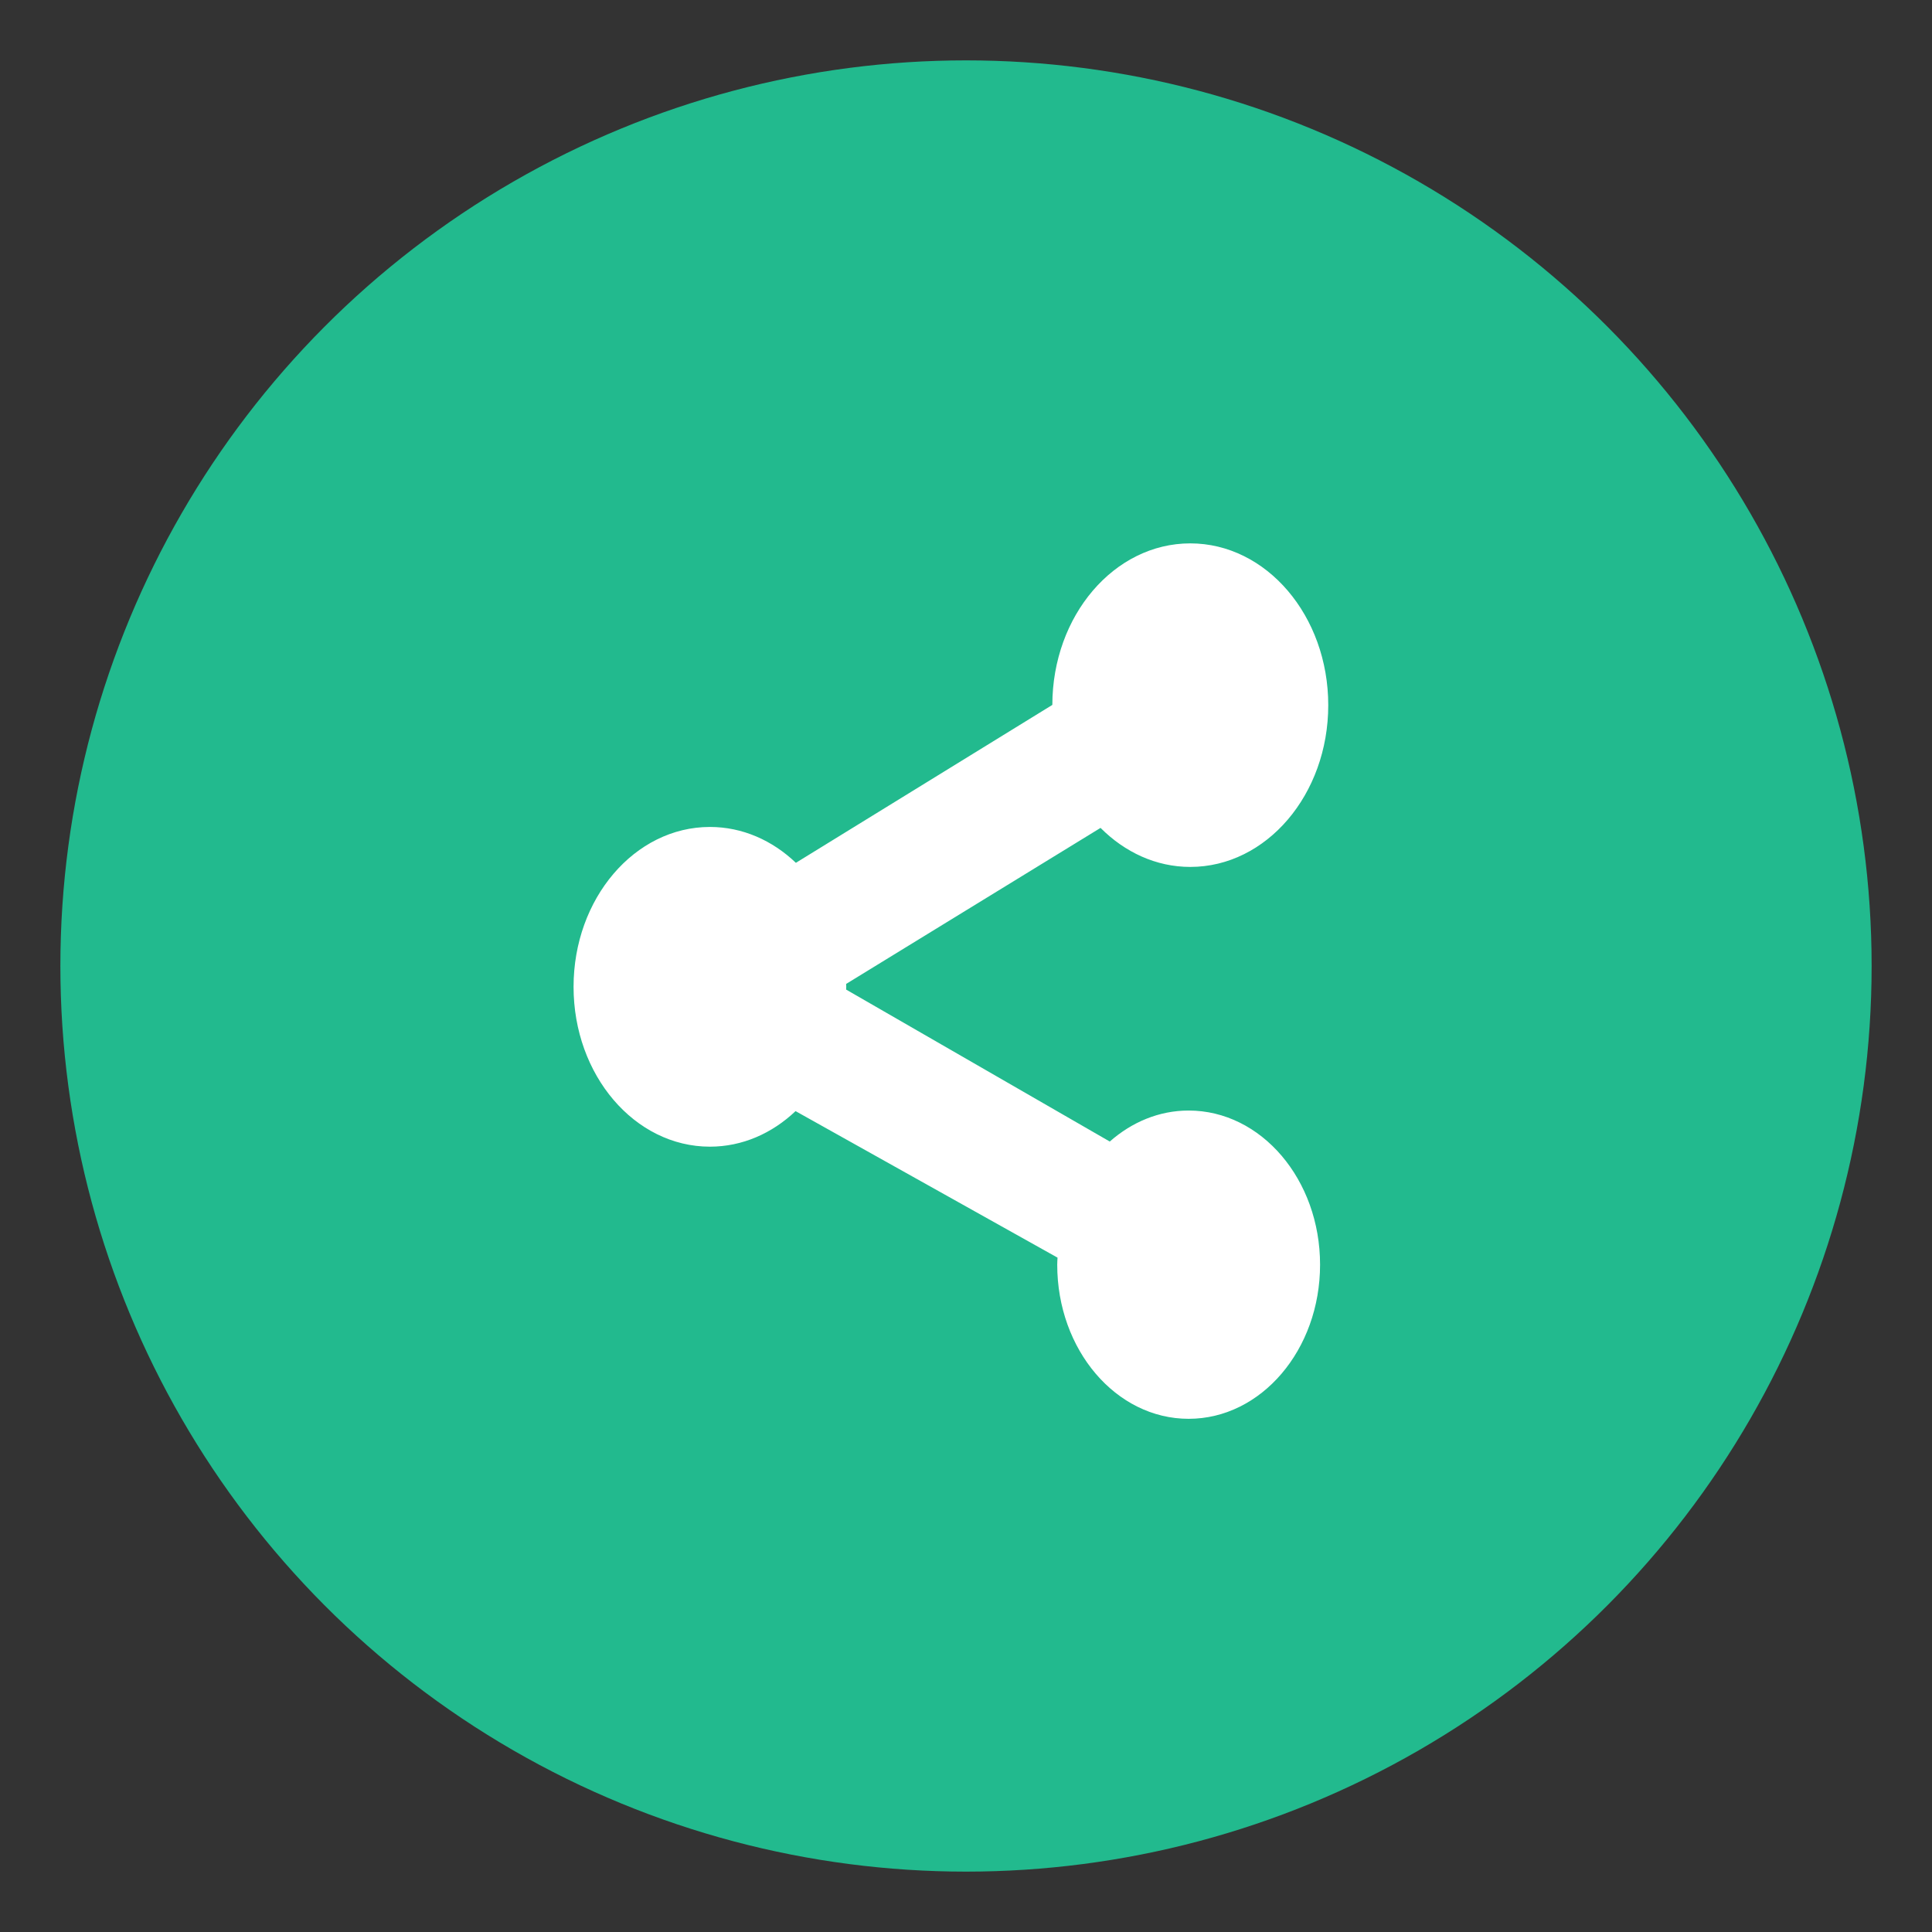
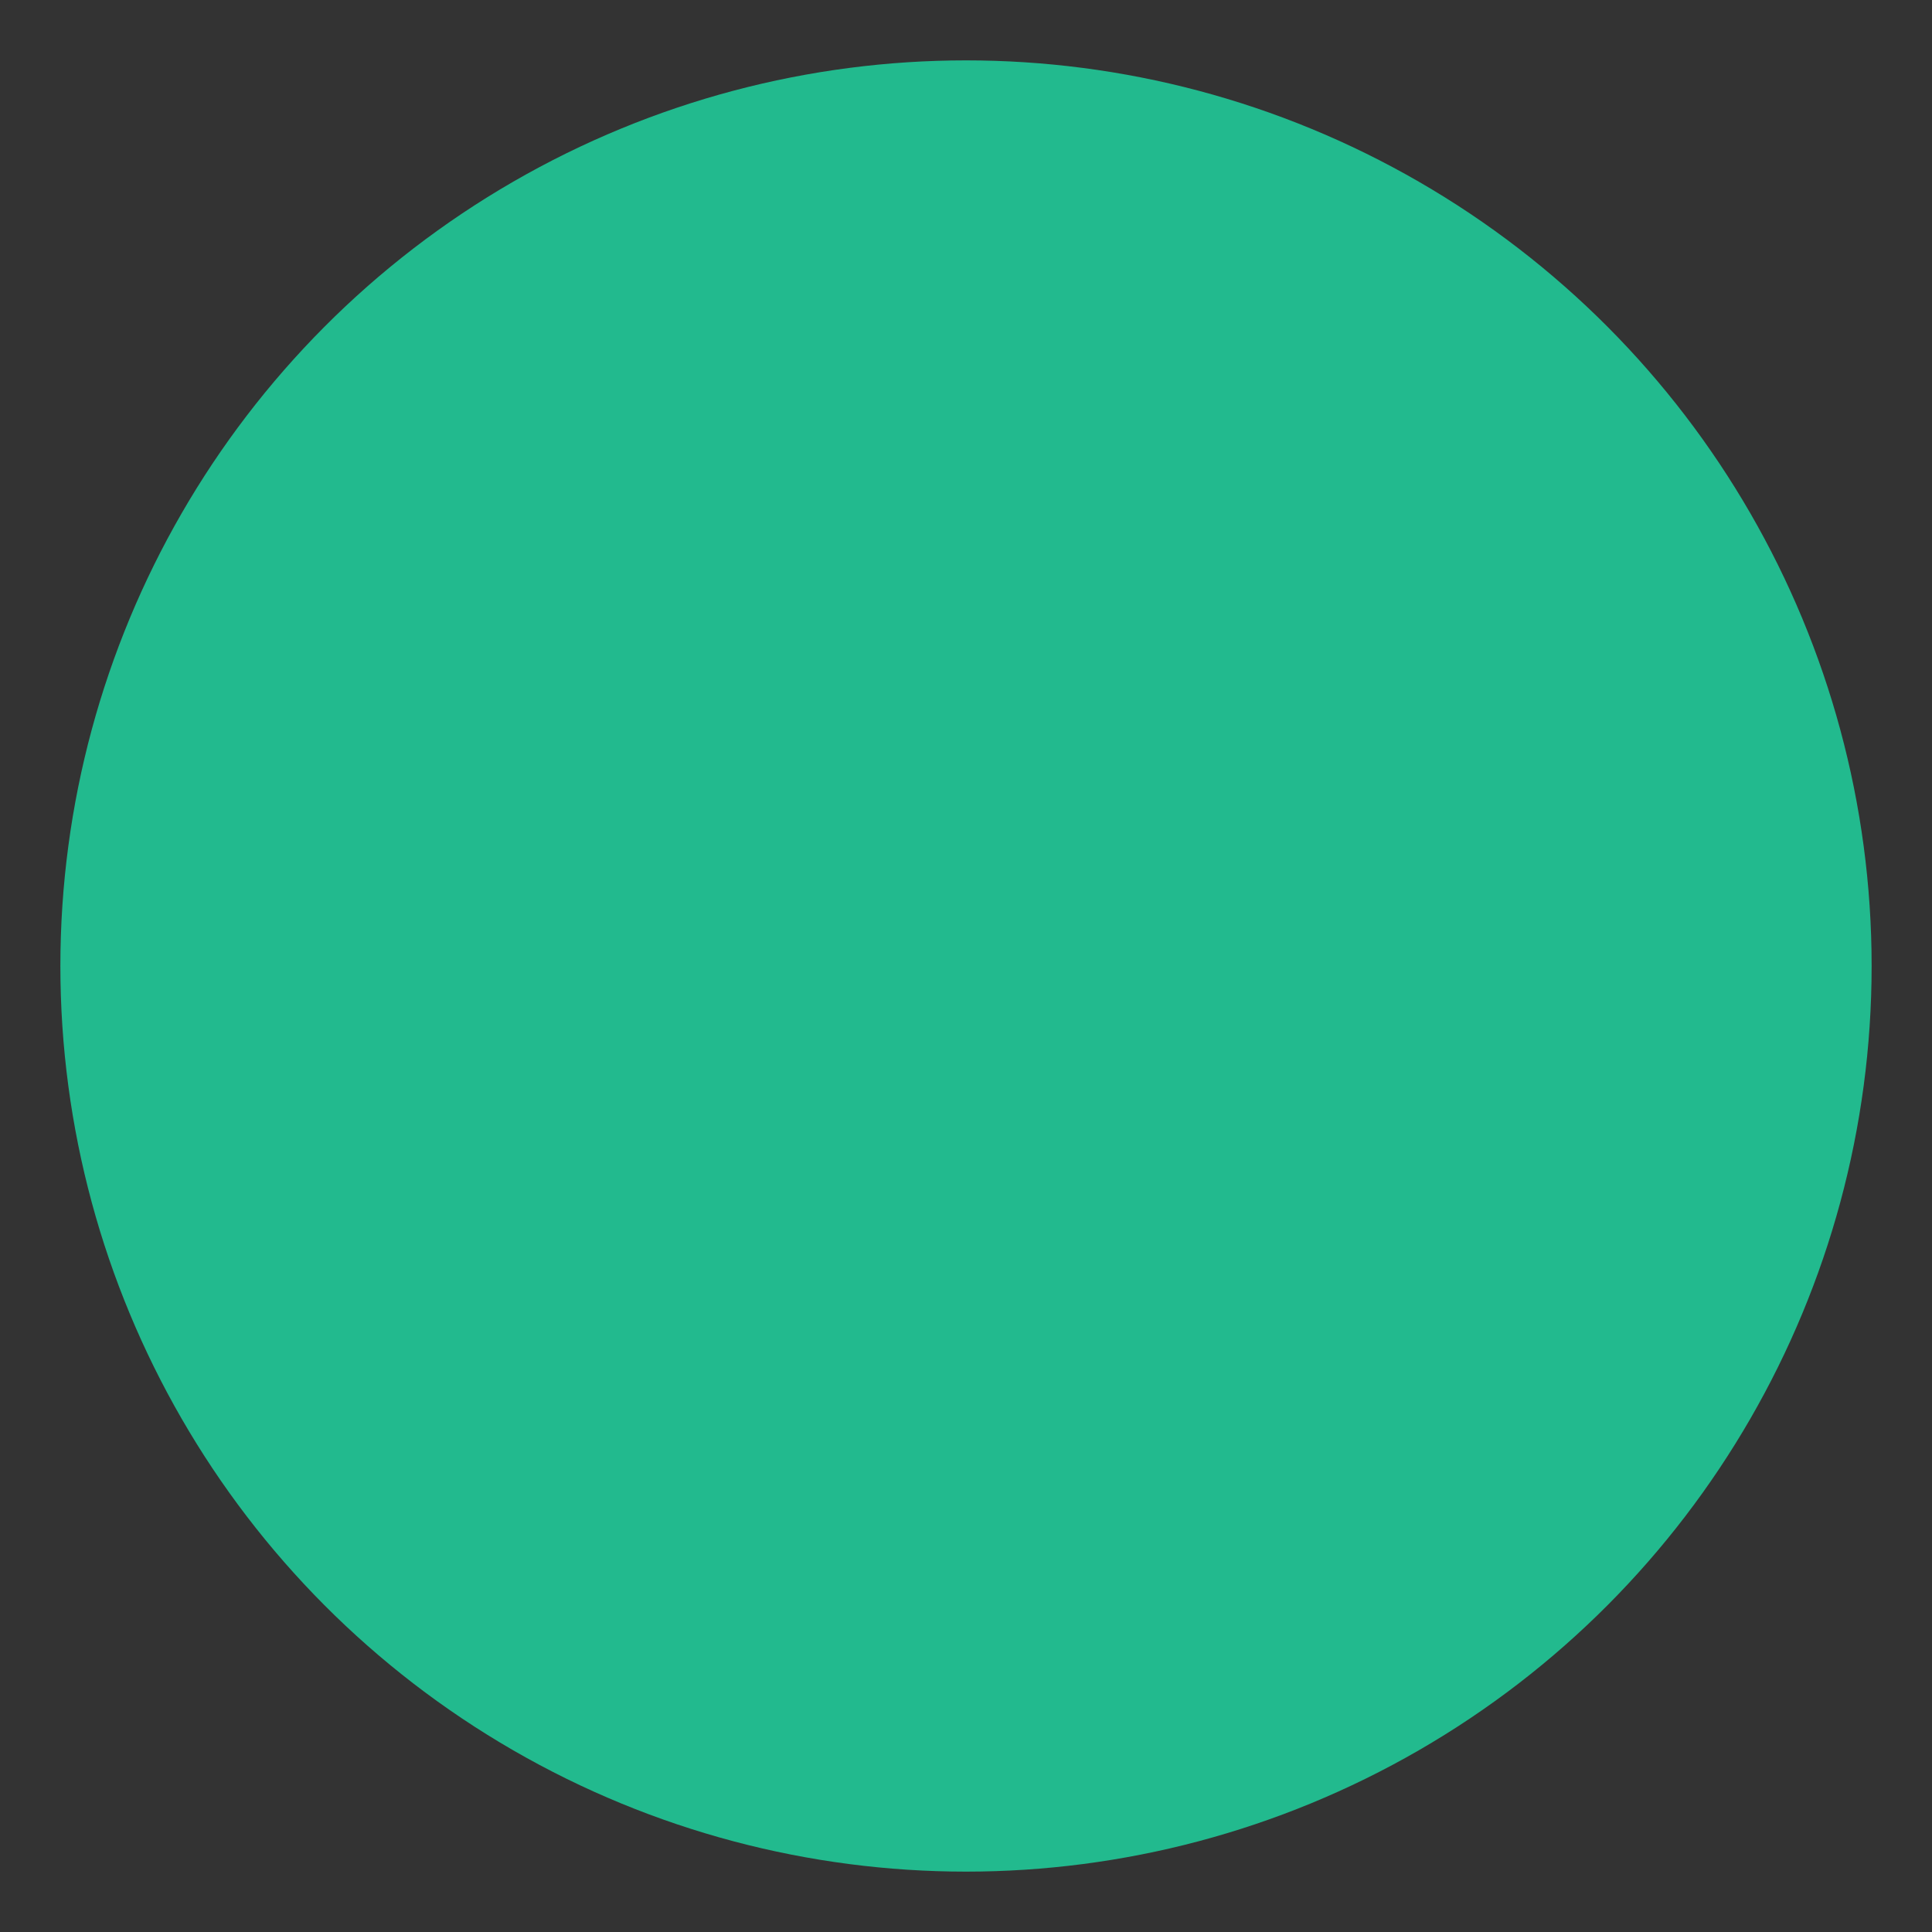
<svg xmlns="http://www.w3.org/2000/svg" width="64" height="64" viewBox="0 0 64 64">
  <rect x="0" y="0" width="64" height="64" fill="#333333" stroke="none" />
  <g fill="none" fill-rule="evenodd">
    <circle cx="32" cy="32" r="30" fill="#22BA8E" />
-     <path fill="#FFF" d="M39.375,36.788 C38.394,36.788 37.491,37.173 36.763,37.815 L28.029,32.781 C28.029,32.751 28.033,32.721 28.033,32.69 C28.033,32.657 28.029,32.626 28.029,32.594 L36.457,27.425 C37.257,28.228 38.293,28.718 39.429,28.718 C41.953,28.718 44,26.319 44,23.36 C44,20.4 41.952,18 39.429,18 C36.907,18 34.864,20.396 34.86,23.351 L26.365,28.582 C25.587,27.84 24.596,27.394 23.517,27.394 C21.023,27.394 19,29.766 19,32.69 C19,35.614 21.023,37.985 23.517,37.985 C24.592,37.985 25.578,37.543 26.354,36.807 L35.032,41.661 C35.029,41.738 35.022,41.814 35.022,41.894 C35.022,44.716 36.97,47 39.375,47 C41.779,47 43.729,44.715 43.729,41.894 C43.729,39.074 41.78,36.788 39.375,36.788 L39.375,36.788 Z" />
  </g>
</svg>